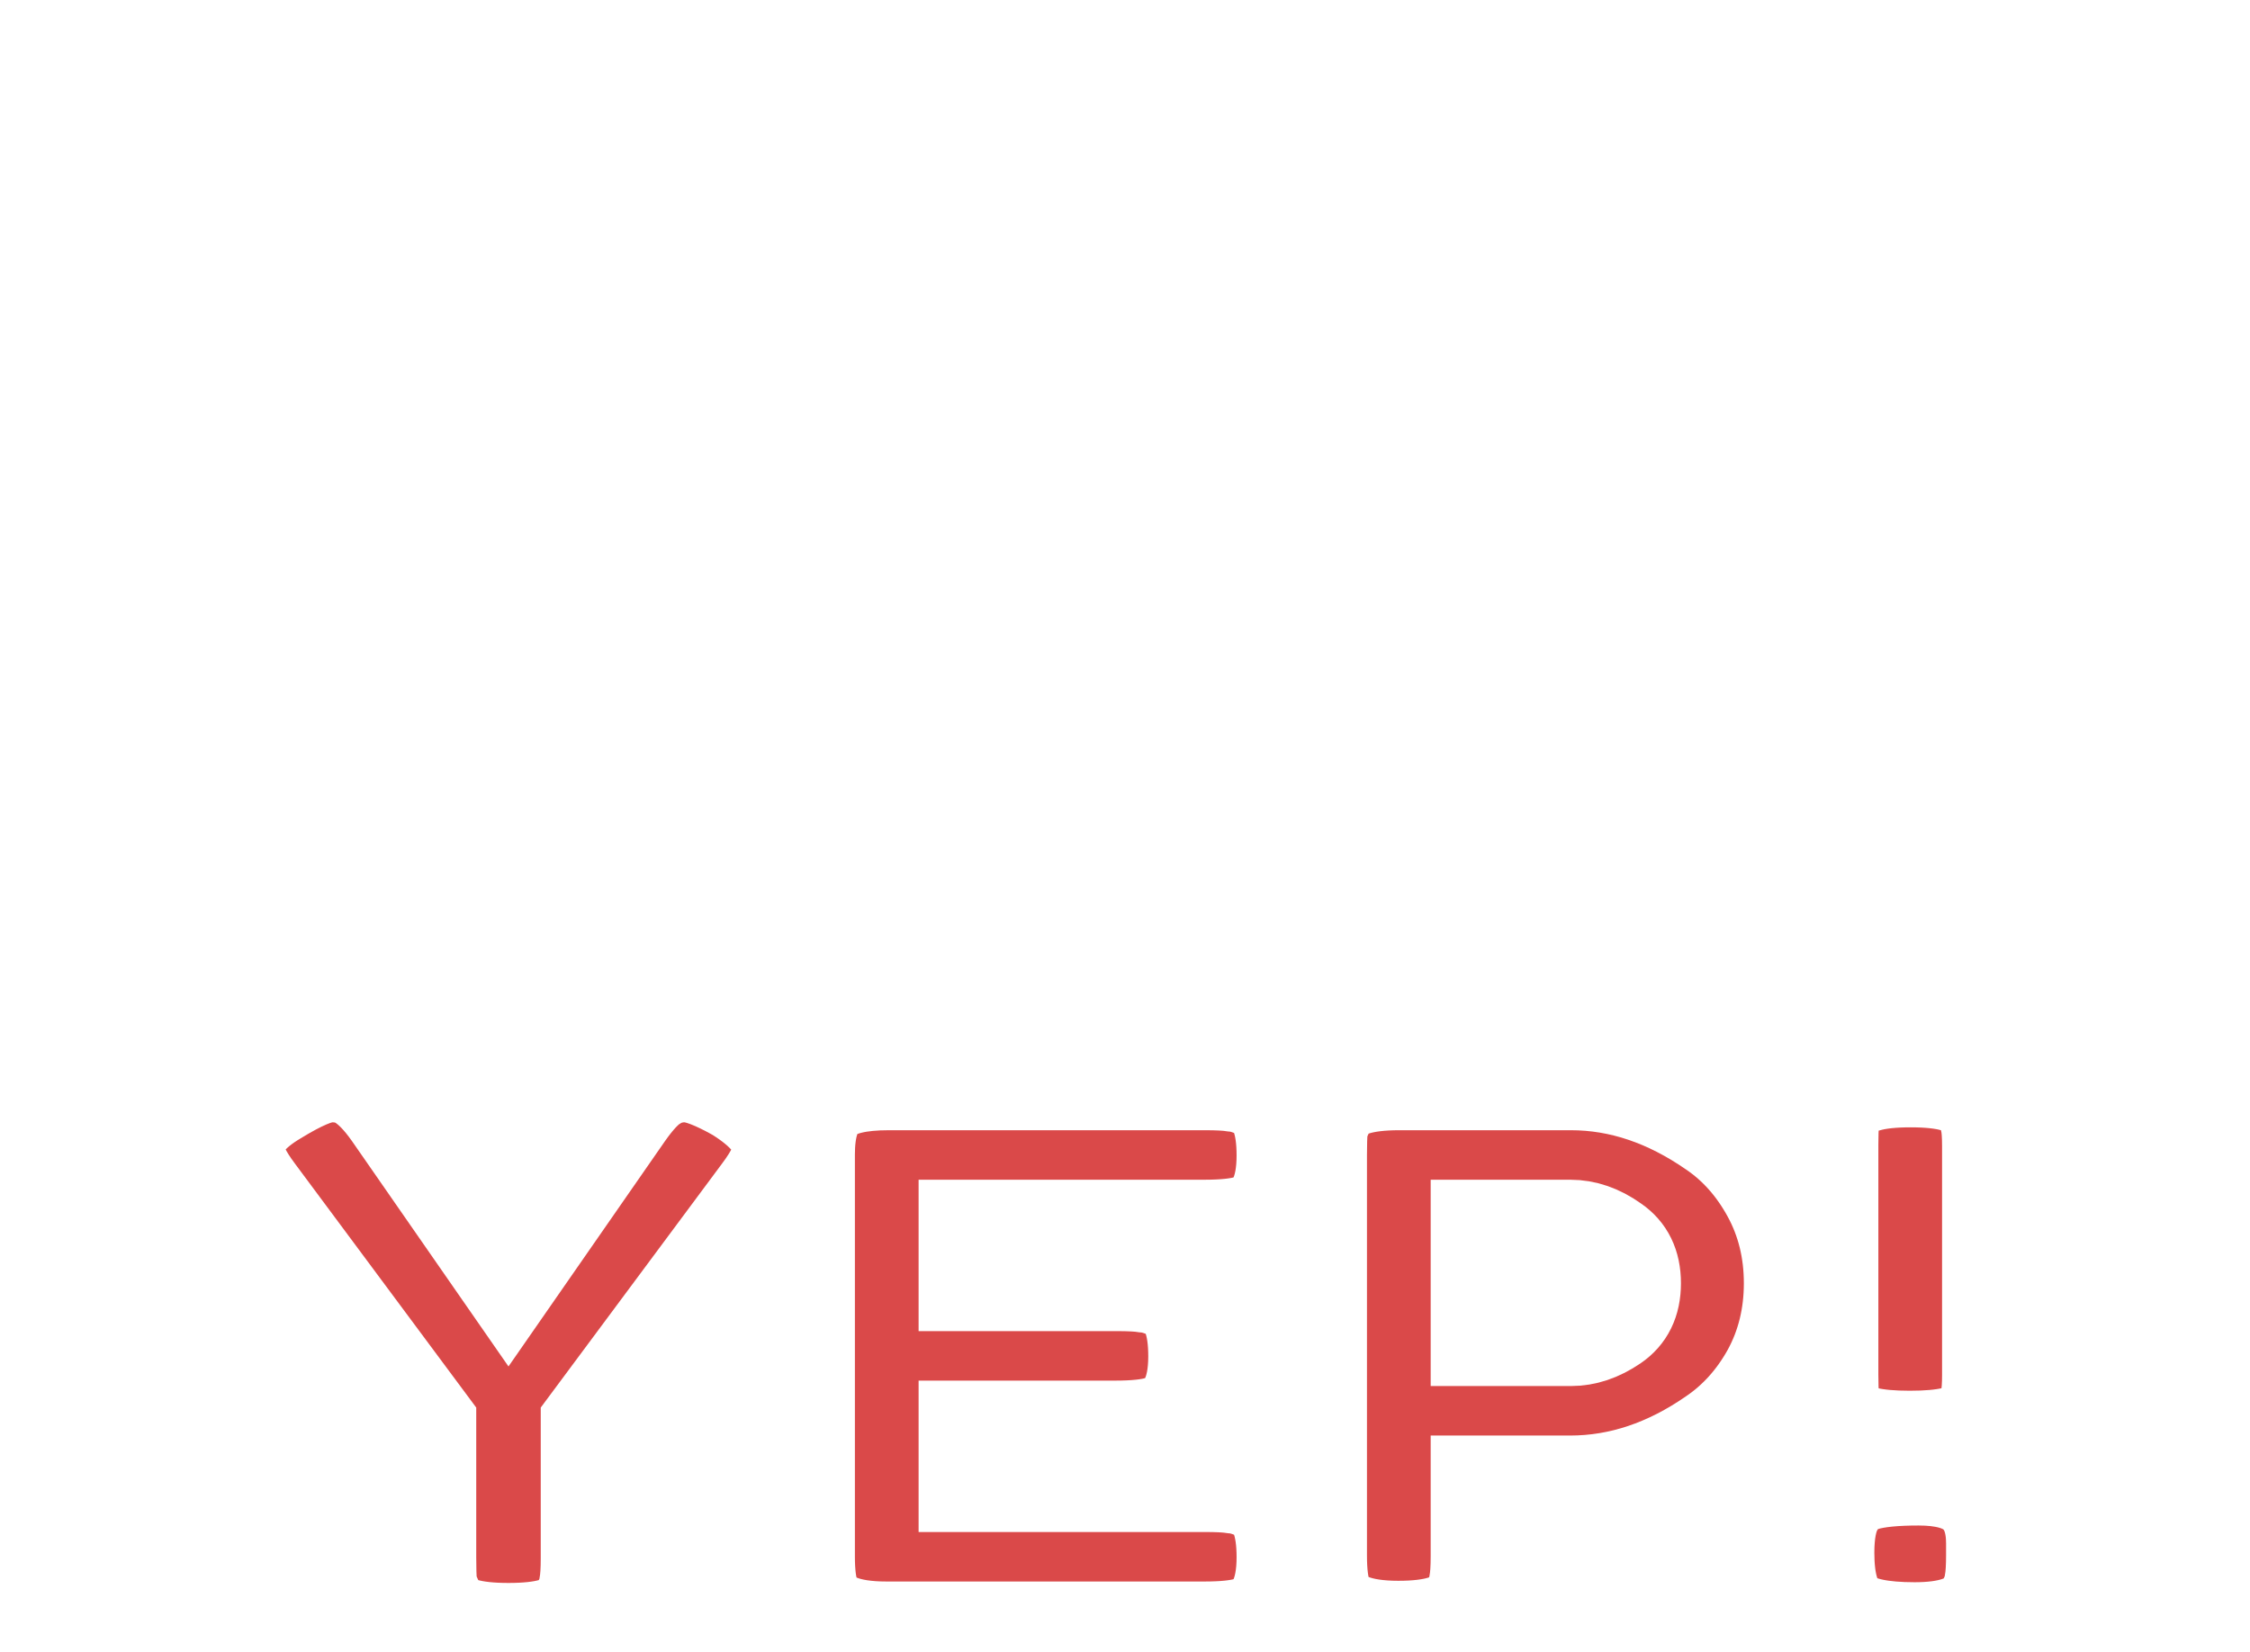
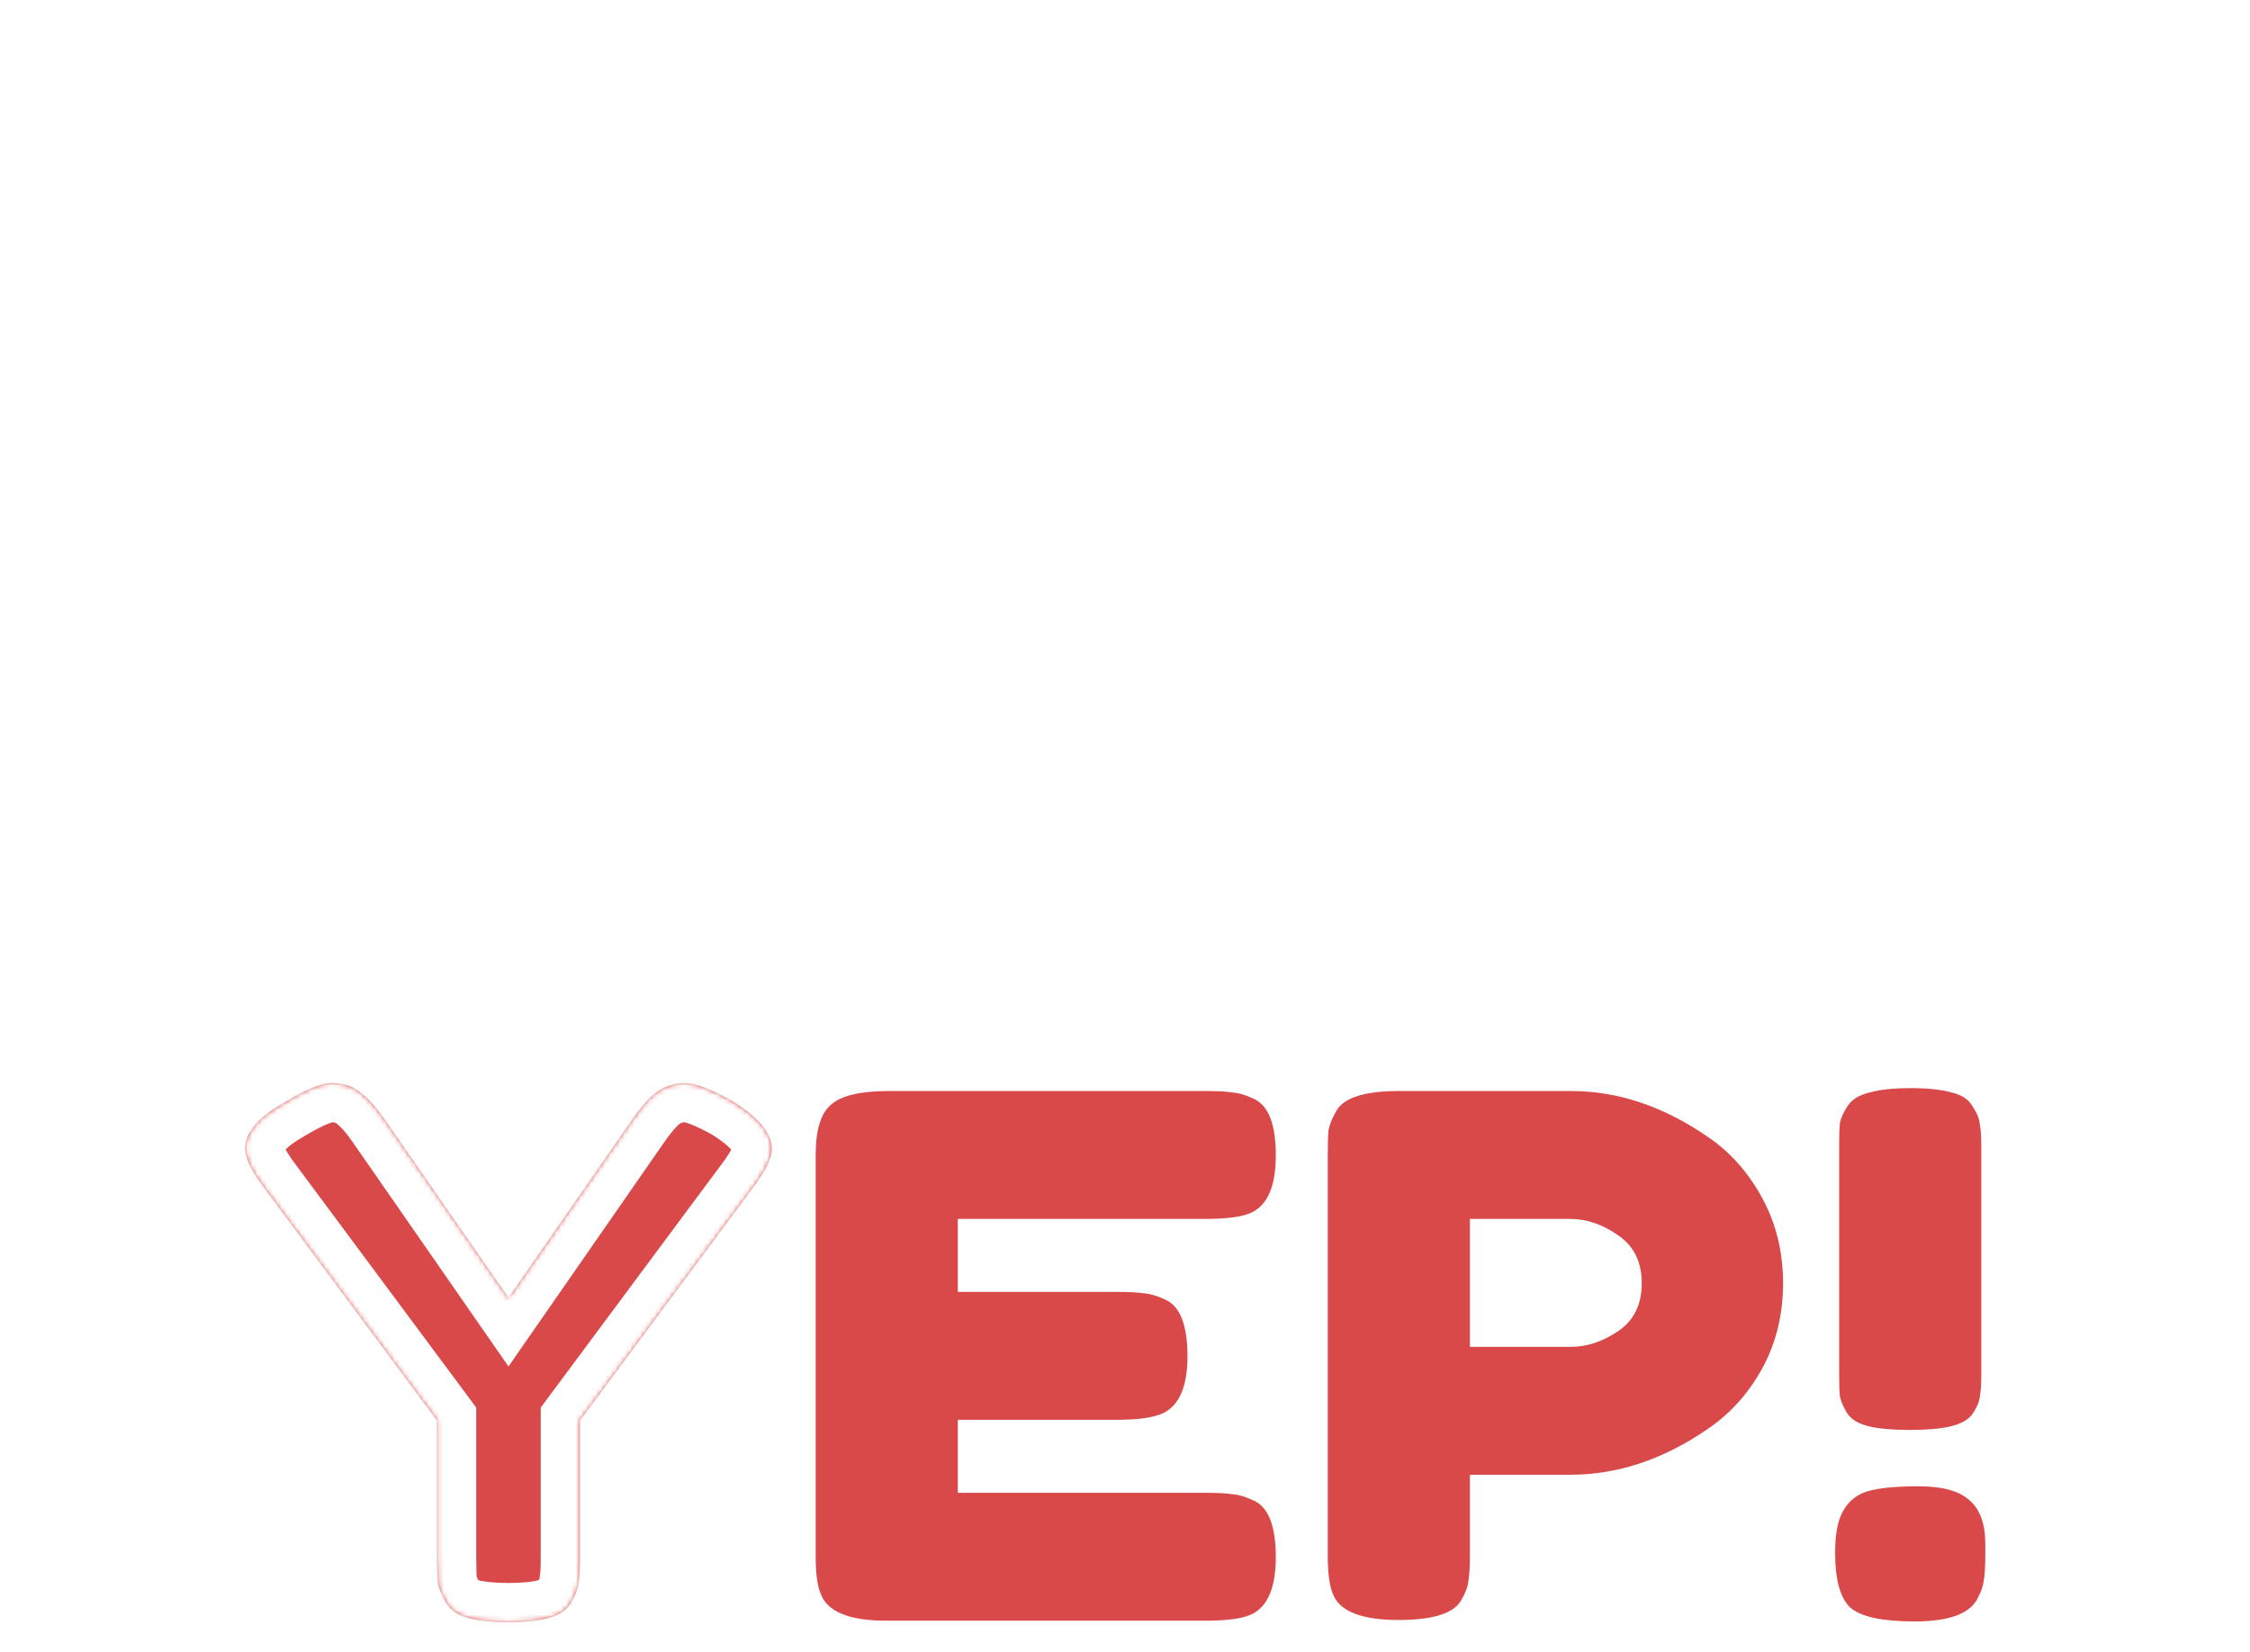
<svg xmlns="http://www.w3.org/2000/svg" width="459" height="337" viewBox="0 0 459 337" fill="none">
  <g filter="url(#filter0_dii_188_7555)">
    <mask id="path-1-outside-1_188_7555" maskUnits="userSpaceOnUse" x="44" y="194" width="371" height="126" fill="black">
-       <rect fill="white" x="44" y="194" width="371" height="126" />
      <path d="M151.436 205.686C156.787 209.029 159.463 212.273 159.463 215.418C159.463 217.286 158.207 219.891 155.695 223.233L120.311 270.861V299.024C120.311 301.285 120.202 303.005 119.983 304.185C119.874 305.266 119.383 306.544 118.509 308.019C117.635 309.493 116.161 310.525 114.086 311.115C112.011 311.705 109.226 312 105.731 312C102.237 312 99.452 311.705 97.377 311.115C95.302 310.525 93.827 309.493 92.954 308.019C92.08 306.446 91.534 305.119 91.316 304.038C91.206 302.858 91.152 301.088 91.152 298.729V270.861L55.768 223.233C53.256 219.891 52 217.286 52 215.418C52 212.273 54.403 209.274 59.208 206.424C64.013 203.475 67.453 202 69.528 202C71.603 202 73.241 202.393 74.443 203.18C76.299 204.261 78.265 206.276 80.34 209.225L105.731 245.794L131.123 209.225C133.198 206.276 135 204.359 136.529 203.475C138.058 202.492 139.805 202 141.771 202C143.846 202 147.067 203.229 151.436 205.686Z" />
      <path d="M197.394 285.606H247.849C250.36 285.606 252.217 285.704 253.418 285.901C254.729 285.999 256.203 286.441 257.841 287.228C260.79 288.604 262.264 292.438 262.264 298.729C262.264 305.61 260.244 309.641 256.203 310.82C254.347 311.41 251.507 311.705 247.685 311.705H182.814C175.169 311.705 170.692 309.837 169.381 306.102C168.726 304.529 168.398 302.022 168.398 298.582V216.598C168.398 211.584 169.436 208.193 171.511 206.424C173.586 204.556 177.517 203.622 183.305 203.622H247.849C250.36 203.622 252.217 203.72 253.418 203.917C254.729 204.015 256.203 204.458 257.841 205.244C260.79 206.62 262.264 210.454 262.264 216.745C262.264 223.626 260.244 227.657 256.203 228.836C254.347 229.426 251.507 229.721 247.685 229.721H197.394V244.614H229.829C232.341 244.614 234.197 244.712 235.399 244.909C236.709 245.007 238.183 245.45 239.822 246.236C242.77 247.612 244.245 251.446 244.245 257.737C244.245 264.618 242.17 268.649 238.02 269.828C236.163 270.418 233.324 270.713 229.501 270.713H197.394V285.606Z" />
      <path d="M361.486 225.445C364.326 230.655 365.746 236.455 365.746 242.845C365.746 249.234 364.326 255.034 361.486 260.244C358.647 265.356 354.988 269.435 350.511 272.483C341.446 278.774 332.054 281.92 322.334 281.92H301.858V298.582C301.858 300.843 301.748 302.563 301.53 303.743C301.421 304.824 300.929 306.102 300.056 307.576C298.527 310.231 294.268 311.558 287.278 311.558C279.633 311.558 275.156 309.739 273.845 306.102C273.19 304.431 272.862 301.875 272.862 298.434V216.598C272.862 214.337 272.917 212.666 273.026 211.584C273.245 210.405 273.791 209.078 274.664 207.603C276.193 204.949 280.452 203.622 287.442 203.622H322.498C332.109 203.622 341.446 206.768 350.511 213.059C354.988 216.106 358.647 220.235 361.486 225.445ZM322.498 255.82C325.775 255.82 328.996 254.739 332.163 252.576C335.33 250.414 336.914 247.17 336.914 242.845C336.914 238.519 335.33 235.275 332.163 233.113C328.996 230.852 325.72 229.721 322.334 229.721H301.858V255.82H322.498Z" />
-       <path d="M378.005 289.292C379.097 287.326 380.735 285.999 382.919 285.311C385.213 284.623 388.707 284.279 393.403 284.279C398.209 284.279 401.649 285.213 403.724 287.08C405.908 288.948 407 291.897 407 295.928V298.287C407 300.646 406.891 302.416 406.672 303.595C406.563 304.676 406.072 306.004 405.198 307.576C403.451 310.427 399.246 311.853 392.584 311.853C386.032 311.853 381.663 310.919 379.479 309.051C377.404 307.085 376.367 303.349 376.367 297.845C376.367 294.011 376.913 291.16 378.005 289.292ZM399.956 272.04C397.881 272.532 395.096 272.777 391.601 272.777C388.107 272.777 385.322 272.532 383.247 272.04C381.172 271.549 379.697 270.664 378.824 269.386C378.059 268.108 377.568 266.978 377.349 265.995C377.24 265.012 377.186 263.488 377.186 261.424V214.681C377.186 212.617 377.24 211.093 377.349 210.11C377.568 209.029 378.114 207.849 378.988 206.571C379.861 205.293 381.336 204.408 383.411 203.917C385.486 203.327 388.27 203.032 391.765 203.032C395.26 203.032 398.045 203.327 400.12 203.917C402.195 204.408 403.615 205.342 404.379 206.718C405.253 207.996 405.744 209.176 405.853 210.257C406.072 211.24 406.181 212.764 406.181 214.828V261.571C406.181 263.635 406.072 265.159 405.853 266.142C405.744 267.125 405.253 268.256 404.379 269.534C403.505 270.713 402.031 271.549 399.956 272.04Z" />
    </mask>
    <path d="M151.436 205.686C156.787 209.029 159.463 212.273 159.463 215.418C159.463 217.286 158.207 219.891 155.695 223.233L120.311 270.861V299.024C120.311 301.285 120.202 303.005 119.983 304.185C119.874 305.266 119.383 306.544 118.509 308.019C117.635 309.493 116.161 310.525 114.086 311.115C112.011 311.705 109.226 312 105.731 312C102.237 312 99.452 311.705 97.377 311.115C95.302 310.525 93.827 309.493 92.954 308.019C92.08 306.446 91.534 305.119 91.316 304.038C91.206 302.858 91.152 301.088 91.152 298.729V270.861L55.768 223.233C53.256 219.891 52 217.286 52 215.418C52 212.273 54.403 209.274 59.208 206.424C64.013 203.475 67.453 202 69.528 202C71.603 202 73.241 202.393 74.443 203.18C76.299 204.261 78.265 206.276 80.34 209.225L105.731 245.794L131.123 209.225C133.198 206.276 135 204.359 136.529 203.475C138.058 202.492 139.805 202 141.771 202C143.846 202 147.067 203.229 151.436 205.686Z" fill="#DA4949" />
    <path d="M197.394 285.606H247.849C250.36 285.606 252.217 285.704 253.418 285.901C254.729 285.999 256.203 286.441 257.841 287.228C260.79 288.604 262.264 292.438 262.264 298.729C262.264 305.61 260.244 309.641 256.203 310.82C254.347 311.41 251.507 311.705 247.685 311.705H182.814C175.169 311.705 170.692 309.837 169.381 306.102C168.726 304.529 168.398 302.022 168.398 298.582V216.598C168.398 211.584 169.436 208.193 171.511 206.424C173.586 204.556 177.517 203.622 183.305 203.622H247.849C250.36 203.622 252.217 203.72 253.418 203.917C254.729 204.015 256.203 204.458 257.841 205.244C260.79 206.62 262.264 210.454 262.264 216.745C262.264 223.626 260.244 227.657 256.203 228.836C254.347 229.426 251.507 229.721 247.685 229.721H197.394V244.614H229.829C232.341 244.614 234.197 244.712 235.399 244.909C236.709 245.007 238.183 245.45 239.822 246.236C242.77 247.612 244.245 251.446 244.245 257.737C244.245 264.618 242.17 268.649 238.02 269.828C236.163 270.418 233.324 270.713 229.501 270.713H197.394V285.606Z" fill="#DA4949" />
    <path d="M361.486 225.445C364.326 230.655 365.746 236.455 365.746 242.845C365.746 249.234 364.326 255.034 361.486 260.244C358.647 265.356 354.988 269.435 350.511 272.483C341.446 278.774 332.054 281.92 322.334 281.92H301.858V298.582C301.858 300.843 301.748 302.563 301.53 303.743C301.421 304.824 300.929 306.102 300.056 307.576C298.527 310.231 294.268 311.558 287.278 311.558C279.633 311.558 275.156 309.739 273.845 306.102C273.19 304.431 272.862 301.875 272.862 298.434V216.598C272.862 214.337 272.917 212.666 273.026 211.584C273.245 210.405 273.791 209.078 274.664 207.603C276.193 204.949 280.452 203.622 287.442 203.622H322.498C332.109 203.622 341.446 206.768 350.511 213.059C354.988 216.106 358.647 220.235 361.486 225.445ZM322.498 255.82C325.775 255.82 328.996 254.739 332.163 252.576C335.33 250.414 336.914 247.17 336.914 242.845C336.914 238.519 335.33 235.275 332.163 233.113C328.996 230.852 325.72 229.721 322.334 229.721H301.858V255.82H322.498Z" fill="#DA4949" />
    <path d="M378.005 289.292C379.097 287.326 380.735 285.999 382.919 285.311C385.213 284.623 388.707 284.279 393.403 284.279C398.209 284.279 401.649 285.213 403.724 287.08C405.908 288.948 407 291.897 407 295.928V298.287C407 300.646 406.891 302.416 406.672 303.595C406.563 304.676 406.072 306.004 405.198 307.576C403.451 310.427 399.246 311.853 392.584 311.853C386.032 311.853 381.663 310.919 379.479 309.051C377.404 307.085 376.367 303.349 376.367 297.845C376.367 294.011 376.913 291.16 378.005 289.292ZM399.956 272.04C397.881 272.532 395.096 272.777 391.601 272.777C388.107 272.777 385.322 272.532 383.247 272.04C381.172 271.549 379.697 270.664 378.824 269.386C378.059 268.108 377.568 266.978 377.349 265.995C377.24 265.012 377.186 263.488 377.186 261.424V214.681C377.186 212.617 377.24 211.093 377.349 210.11C377.568 209.029 378.114 207.849 378.988 206.571C379.861 205.293 381.336 204.408 383.411 203.917C385.486 203.327 388.27 203.032 391.765 203.032C395.26 203.032 398.045 203.327 400.12 203.917C402.195 204.408 403.615 205.342 404.379 206.718C405.253 207.996 405.744 209.176 405.853 210.257C406.072 211.24 406.181 212.764 406.181 214.828V261.571C406.181 263.635 406.072 265.159 405.853 266.142C405.744 267.125 405.253 268.256 404.379 269.534C403.505 270.713 402.031 271.549 399.956 272.04Z" fill="#DA4949" />
    <path d="M151.436 205.686C156.787 209.029 159.463 212.273 159.463 215.418C159.463 217.286 158.207 219.891 155.695 223.233L120.311 270.861V299.024C120.311 301.285 120.202 303.005 119.983 304.185C119.874 305.266 119.383 306.544 118.509 308.019C117.635 309.493 116.161 310.525 114.086 311.115C112.011 311.705 109.226 312 105.731 312C102.237 312 99.452 311.705 97.377 311.115C95.302 310.525 93.827 309.493 92.954 308.019C92.08 306.446 91.534 305.119 91.316 304.038C91.206 302.858 91.152 301.088 91.152 298.729V270.861L55.768 223.233C53.256 219.891 52 217.286 52 215.418C52 212.273 54.403 209.274 59.208 206.424C64.013 203.475 67.453 202 69.528 202C71.603 202 73.241 202.393 74.443 203.18C76.299 204.261 78.265 206.276 80.34 209.225L105.731 245.794L131.123 209.225C133.198 206.276 135 204.359 136.529 203.475C138.058 202.492 139.805 202 141.771 202C143.846 202 147.067 203.229 151.436 205.686Z" stroke="white" stroke-width="16" mask="url(#path-1-outside-1_188_7555)" />
-     <path d="M197.394 285.606H247.849C250.36 285.606 252.217 285.704 253.418 285.901C254.729 285.999 256.203 286.441 257.841 287.228C260.79 288.604 262.264 292.438 262.264 298.729C262.264 305.61 260.244 309.641 256.203 310.82C254.347 311.41 251.507 311.705 247.685 311.705H182.814C175.169 311.705 170.692 309.837 169.381 306.102C168.726 304.529 168.398 302.022 168.398 298.582V216.598C168.398 211.584 169.436 208.193 171.511 206.424C173.586 204.556 177.517 203.622 183.305 203.622H247.849C250.36 203.622 252.217 203.72 253.418 203.917C254.729 204.015 256.203 204.458 257.841 205.244C260.79 206.62 262.264 210.454 262.264 216.745C262.264 223.626 260.244 227.657 256.203 228.836C254.347 229.426 251.507 229.721 247.685 229.721H197.394V244.614H229.829C232.341 244.614 234.197 244.712 235.399 244.909C236.709 245.007 238.183 245.45 239.822 246.236C242.77 247.612 244.245 251.446 244.245 257.737C244.245 264.618 242.17 268.649 238.02 269.828C236.163 270.418 233.324 270.713 229.501 270.713H197.394V285.606Z" stroke="white" stroke-width="16" mask="url(#path-1-outside-1_188_7555)" />
-     <path d="M361.486 225.445C364.326 230.655 365.746 236.455 365.746 242.845C365.746 249.234 364.326 255.034 361.486 260.244C358.647 265.356 354.988 269.435 350.511 272.483C341.446 278.774 332.054 281.92 322.334 281.92H301.858V298.582C301.858 300.843 301.748 302.563 301.53 303.743C301.421 304.824 300.929 306.102 300.056 307.576C298.527 310.231 294.268 311.558 287.278 311.558C279.633 311.558 275.156 309.739 273.845 306.102C273.19 304.431 272.862 301.875 272.862 298.434V216.598C272.862 214.337 272.917 212.666 273.026 211.584C273.245 210.405 273.791 209.078 274.664 207.603C276.193 204.949 280.452 203.622 287.442 203.622H322.498C332.109 203.622 341.446 206.768 350.511 213.059C354.988 216.106 358.647 220.235 361.486 225.445ZM322.498 255.82C325.775 255.82 328.996 254.739 332.163 252.576C335.33 250.414 336.914 247.17 336.914 242.845C336.914 238.519 335.33 235.275 332.163 233.113C328.996 230.852 325.72 229.721 322.334 229.721H301.858V255.82H322.498Z" stroke="white" stroke-width="16" mask="url(#path-1-outside-1_188_7555)" />
    <path d="M378.005 289.292C379.097 287.326 380.735 285.999 382.919 285.311C385.213 284.623 388.707 284.279 393.403 284.279C398.209 284.279 401.649 285.213 403.724 287.08C405.908 288.948 407 291.897 407 295.928V298.287C407 300.646 406.891 302.416 406.672 303.595C406.563 304.676 406.072 306.004 405.198 307.576C403.451 310.427 399.246 311.853 392.584 311.853C386.032 311.853 381.663 310.919 379.479 309.051C377.404 307.085 376.367 303.349 376.367 297.845C376.367 294.011 376.913 291.16 378.005 289.292ZM399.956 272.04C397.881 272.532 395.096 272.777 391.601 272.777C388.107 272.777 385.322 272.532 383.247 272.04C381.172 271.549 379.697 270.664 378.824 269.386C378.059 268.108 377.568 266.978 377.349 265.995C377.24 265.012 377.186 263.488 377.186 261.424V214.681C377.186 212.617 377.24 211.093 377.349 210.11C377.568 209.029 378.114 207.849 378.988 206.571C379.861 205.293 381.336 204.408 383.411 203.917C385.486 203.327 388.27 203.032 391.765 203.032C395.26 203.032 398.045 203.327 400.12 203.917C402.195 204.408 403.615 205.342 404.379 206.718C405.253 207.996 405.744 209.176 405.853 210.257C406.072 211.24 406.181 212.764 406.181 214.828V261.571C406.181 263.635 406.072 265.159 405.853 266.142C405.744 267.125 405.253 268.256 404.379 269.534C403.505 270.713 402.031 271.549 399.956 272.04Z" stroke="white" stroke-width="16" mask="url(#path-1-outside-1_188_7555)" />
  </g>
-   <path d="M214.484 148.764H245.727V140.311L251.161 138.047C258.606 134.928 264.694 130.853 269.423 125.822C274.152 120.791 277.523 115.307 279.536 109.371H180.676C182.688 115.307 186.109 120.816 190.939 125.897C195.769 130.979 201.806 135.029 209.051 138.047L214.484 140.311V148.764ZM205.428 157.819V146.047C194.863 141.821 186.461 135.683 180.223 127.633C173.984 119.584 170.513 110.528 169.809 100.466H180.676V49.3L290.554 37.075V44.621L218.408 52.62V65.751H290.554V73.298H218.408V100.466H290.403C289.799 110.528 286.327 119.584 279.988 127.633C273.649 135.683 265.247 141.821 254.783 146.047V157.819H205.428ZM203.315 65.751H210.862V53.375L203.315 54.281V65.751ZM188.222 65.751H195.769V55.035L188.222 55.941V65.751ZM203.315 100.466H210.862V73.298H203.315V100.466ZM188.222 100.466H195.769V73.298H188.222V100.466Z" fill="white" />
  <defs>
    <filter id="filter0_dii_188_7555" x="34" y="194" width="387" height="134" filterUnits="userSpaceOnUse" color-interpolation-filters="sRGB">
      <feFlood flood-opacity="0" result="BackgroundImageFix" />
      <feColorMatrix in="SourceAlpha" type="matrix" values="0 0 0 0 0 0 0 0 0 0 0 0 0 0 0 0 0 0 127 0" result="hardAlpha" />
      <feOffset dy="4" />
      <feGaussianBlur stdDeviation="2" />
      <feComposite in2="hardAlpha" operator="out" />
      <feColorMatrix type="matrix" values="0 0 0 0 0 0 0 0 0 0 0 0 0 0 0 0 0 0 0.25 0" />
      <feBlend mode="normal" in2="BackgroundImageFix" result="effect1_dropShadow_188_7555" />
      <feBlend mode="normal" in="SourceGraphic" in2="effect1_dropShadow_188_7555" result="shape" />
      <feColorMatrix in="SourceAlpha" type="matrix" values="0 0 0 0 0 0 0 0 0 0 0 0 0 0 0 0 0 0 127 0" result="hardAlpha" />
      <feOffset dx="-10" dy="4" />
      <feGaussianBlur stdDeviation="5" />
      <feComposite in2="hardAlpha" operator="arithmetic" k2="-1" k3="1" />
      <feColorMatrix type="matrix" values="0 0 0 0 1 0 0 0 0 0.863 0 0 0 0 0.863 0 0 0 1 0" />
      <feBlend mode="normal" in2="shape" result="effect2_innerShadow_188_7555" />
      <feColorMatrix in="SourceAlpha" type="matrix" values="0 0 0 0 0 0 0 0 0 0 0 0 0 0 0 0 0 0 127 0" result="hardAlpha" />
      <feOffset dx="8" dy="11" />
      <feGaussianBlur stdDeviation="3" />
      <feComposite in2="hardAlpha" operator="arithmetic" k2="-1" k3="1" />
      <feColorMatrix type="matrix" values="0 0 0 0 0.771 0 0 0 0 0.157 0 0 0 0 0.157 0 0 0 1 0" />
      <feBlend mode="normal" in2="effect2_innerShadow_188_7555" result="effect3_innerShadow_188_7555" />
    </filter>
  </defs>
</svg>